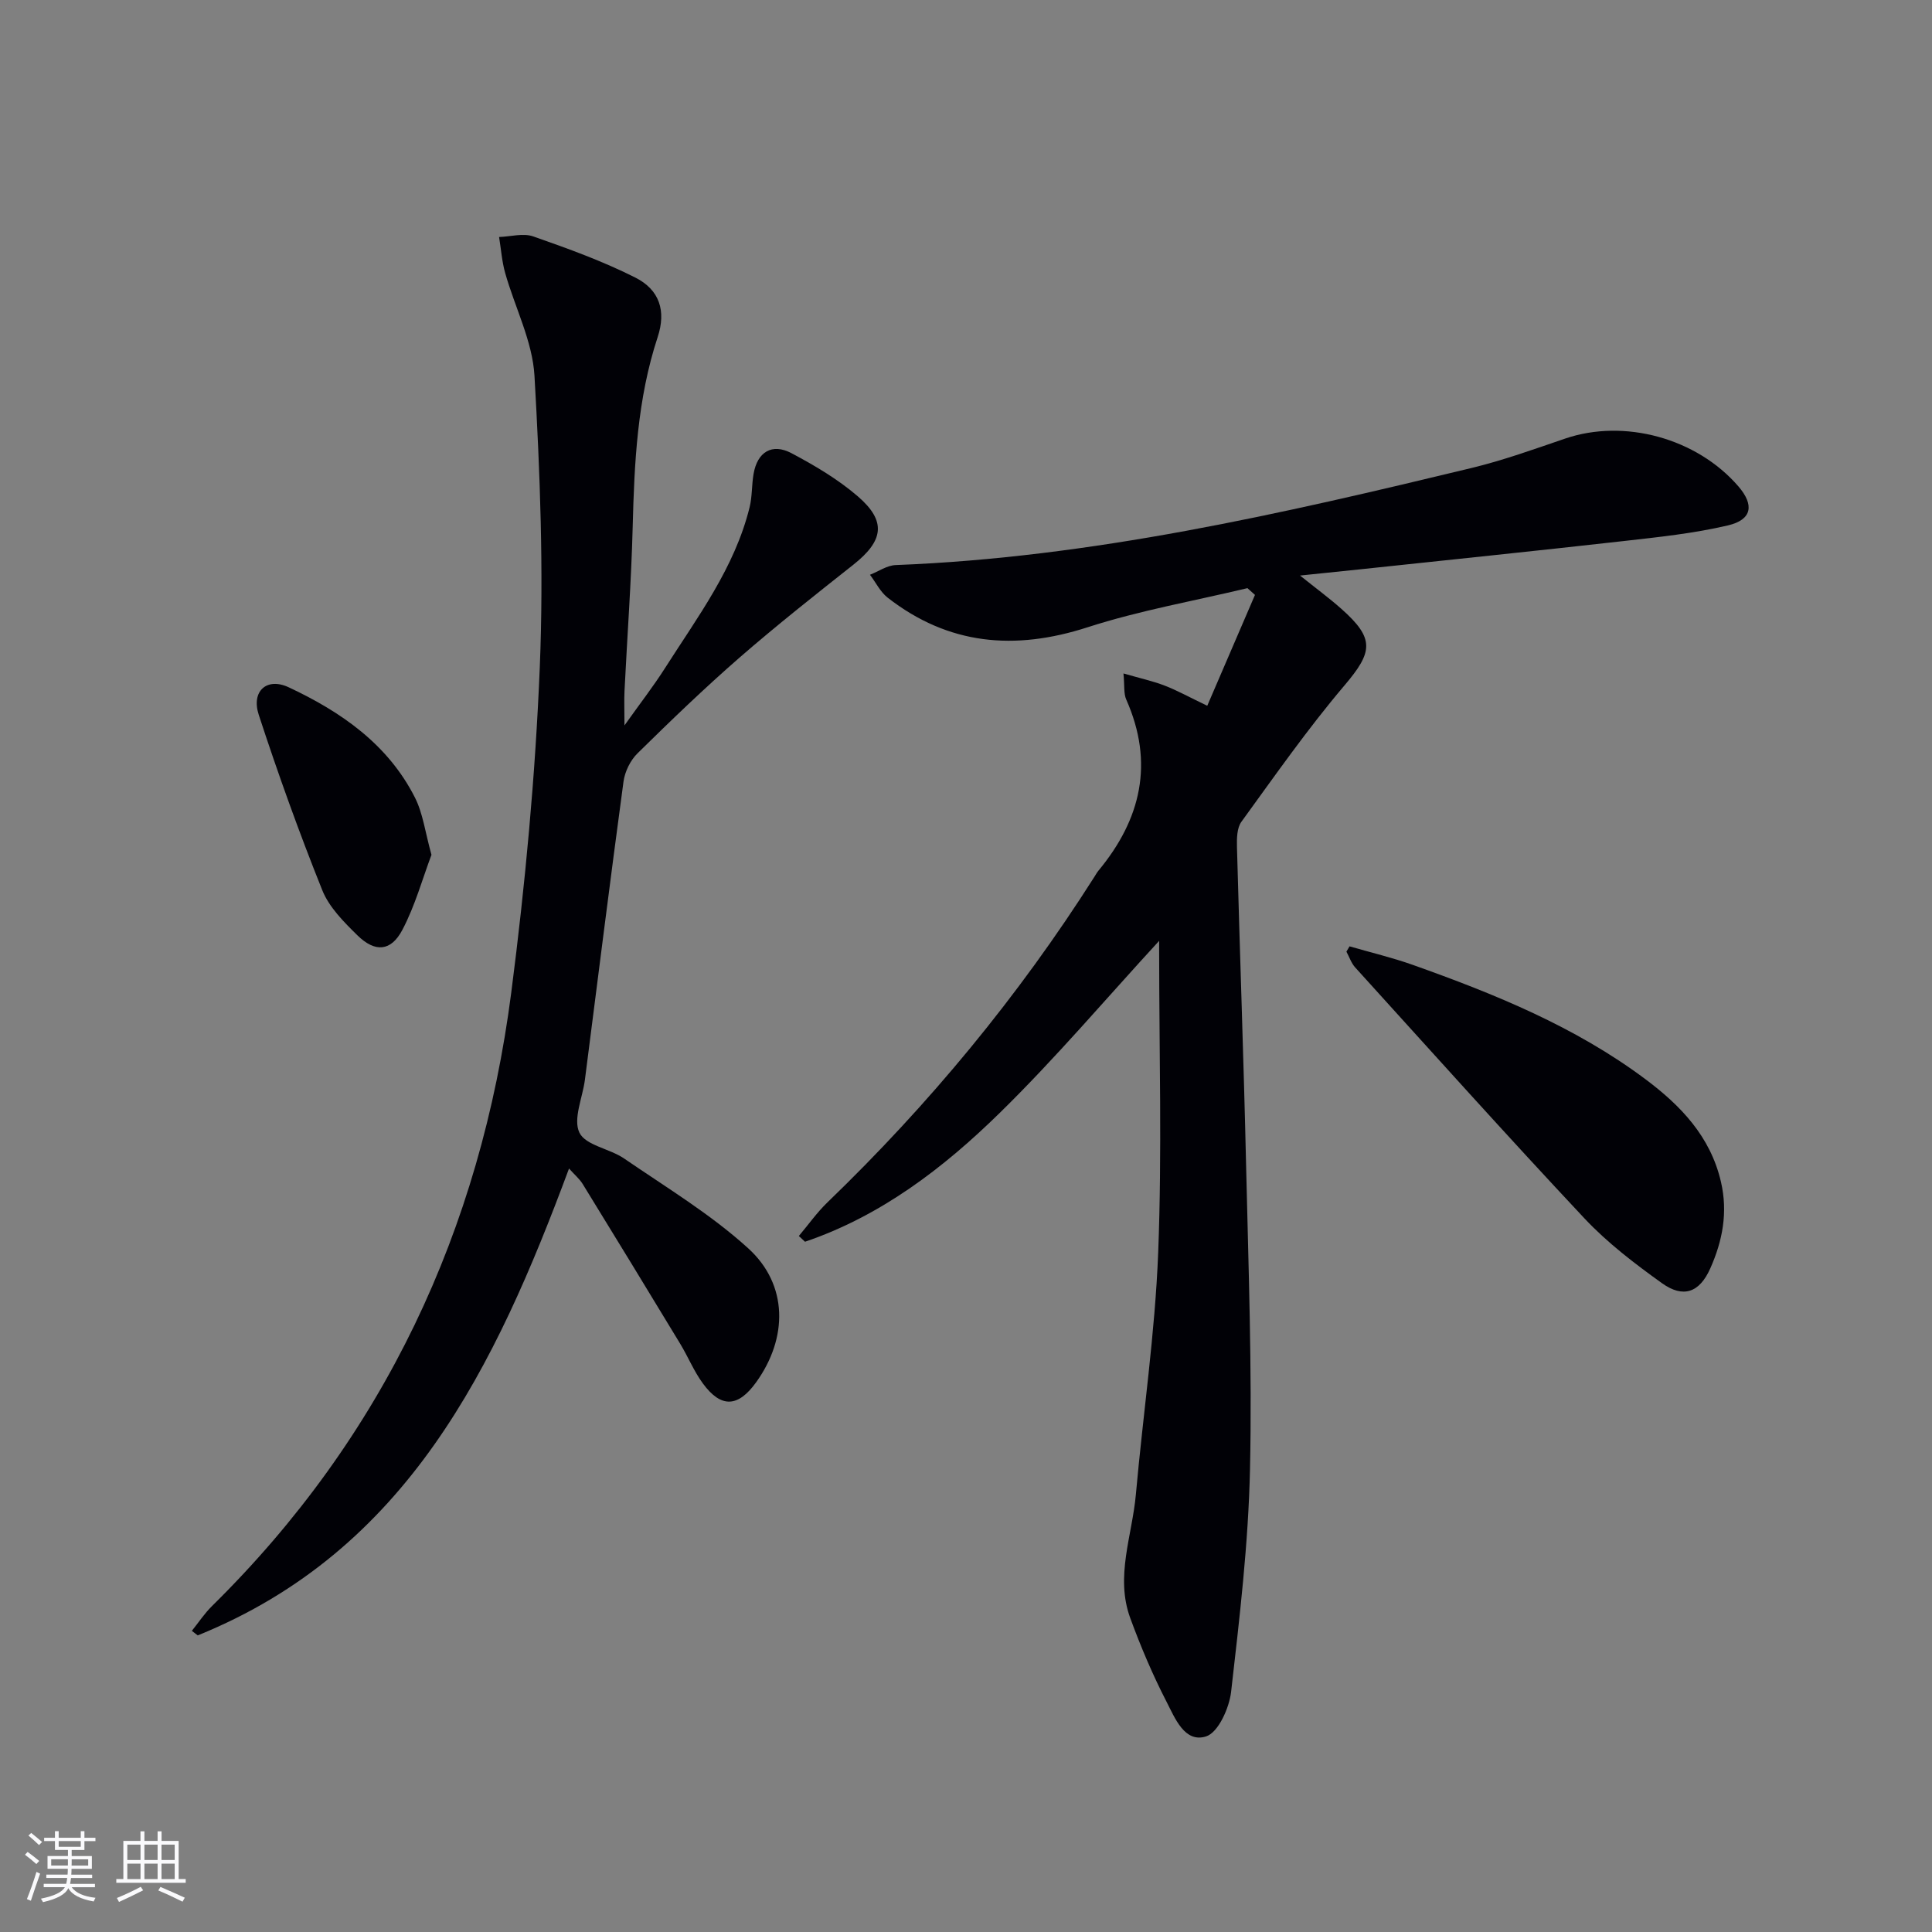
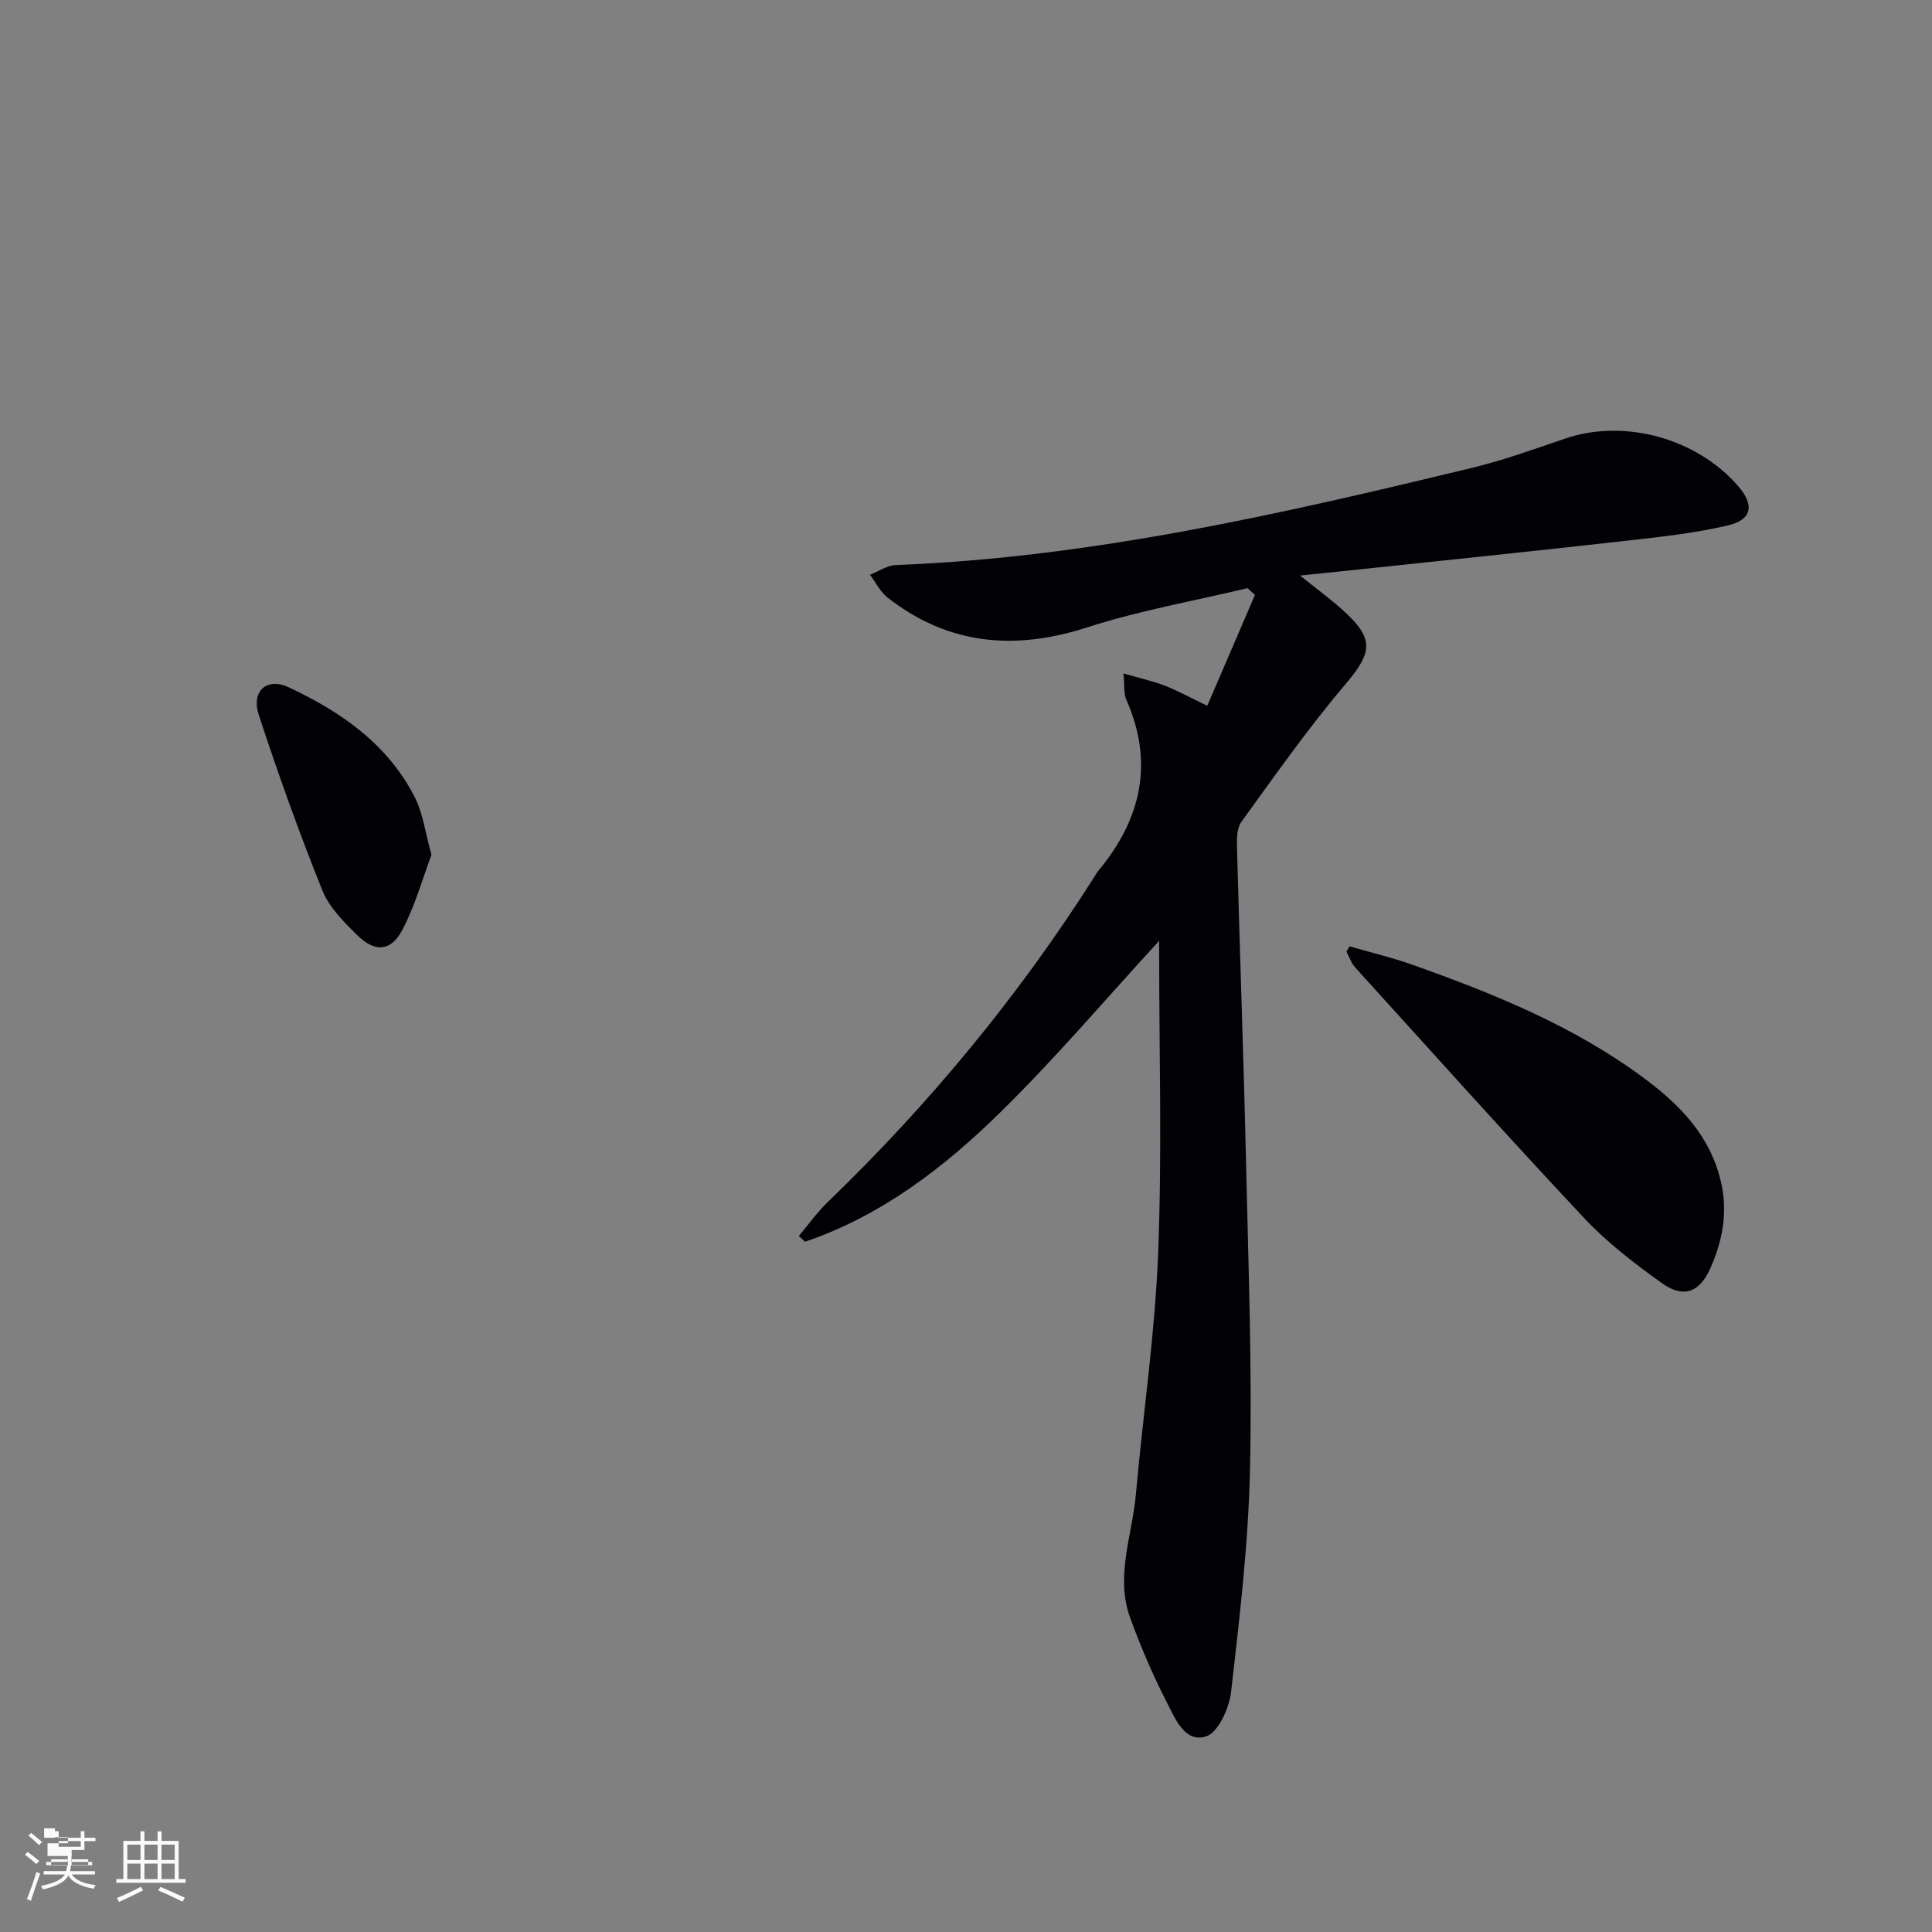
<svg xmlns="http://www.w3.org/2000/svg" enable-background="new 0 0 400 400" viewBox="0 0 400 400">
  <rect x="0" y="0" width="400" height="400" fill="#808080" stroke="none" />
  <g fill="#010106">
    <path d="m165.39 255.9c1.96-2.32 3.73-4.84 5.9-6.94 21.07-20.31 39.59-42.7 55.29-67.42.27-.42.51-.87.82-1.25 8.86-10.68 11.59-22.34 5.78-35.45-.56-1.25-.33-2.85-.58-5.41 3.34.97 6 1.55 8.51 2.51 2.59.99 5.03 2.36 8.84 4.18 3.39-7.87 6.64-15.41 9.88-22.95-.52-.47-1.04-.93-1.56-1.4-11.06 2.65-22.34 4.62-33.13 8.11-15.06 4.86-28.76 3.67-41.36-6.14-1.52-1.19-2.45-3.14-3.66-4.74 1.78-.7 3.53-1.95 5.34-2.01 40.59-1.57 79.93-10.62 119.17-20.09 6.59-1.59 13.01-3.91 19.43-6.1 12.21-4.17 27.22-.1 35.85 9.89 3.32 3.85 2.86 6.91-2.16 8.09-7.07 1.66-14.37 2.42-21.61 3.24-18.16 2.05-36.34 3.91-54.51 5.85-3.79.4-7.58.78-12.47 1.29 3.34 2.68 6.05 4.67 8.55 6.89 6.98 6.19 6.53 8.93.64 15.87-7.62 8.98-14.4 18.68-21.33 28.22-.94 1.29-.96 3.47-.92 5.22.59 21.95 1.39 43.9 1.89 65.86.48 20.97 1.26 41.96.81 62.92-.33 15.4-2.16 30.79-3.91 46.12-.39 3.37-2.66 8.43-5.17 9.24-4.45 1.43-6.46-3.79-8.19-7.15-2.88-5.58-5.35-11.42-7.52-17.33-3.16-8.61.4-17.09 1.16-25.61 1.49-16.7 3.97-33.34 4.62-50.07.81-20.8.2-41.65.2-62.49 0-.95 0-1.91 0-2.06-10.82 11.76-21.39 24.25-33.03 35.65-11.63 11.39-24.57 21.3-40.29 26.65-.43-.41-.85-.8-1.28-1.19z" />
-     <path d="m117.81 241.93c-15.28 41.11-33.44 79.07-76.87 96.66-.41-.31-.81-.63-1.22-.94 1.38-1.72 2.61-3.59 4.17-5.13 35.59-35.06 55.6-77.84 61.96-127.02 2.89-22.37 4.99-44.91 5.91-67.43.82-20.04.05-40.19-1.1-60.24-.41-7.19-4.06-14.18-6.07-21.31-.68-2.41-.85-4.96-1.26-7.45 2.38-.08 4.99-.85 7.08-.12 7.17 2.51 14.37 5.11 21.13 8.52 5.03 2.54 6.4 6.91 4.63 12.3-4.23 12.82-4.84 26.04-5.18 39.36-.29 11.3-1.13 22.58-1.69 33.87-.1 1.92-.01 3.85-.01 7.19 3.29-4.63 5.99-8.1 8.35-11.8 6.77-10.64 14.47-20.82 17.56-33.38.55-2.23.42-4.62.82-6.9.78-4.53 3.81-6.43 7.87-4.27 4.81 2.55 9.61 5.39 13.71 8.92 5.99 5.17 5.35 9.19-.93 14.16-7.95 6.29-15.92 12.58-23.56 19.23-7.28 6.34-14.24 13.05-21.12 19.82-1.48 1.45-2.62 3.78-2.9 5.85-2.78 20.56-5.35 41.15-7.99 61.73-.48 3.72-2.49 8.13-1.14 10.95 1.27 2.65 6.27 3.3 9.26 5.36 8.73 5.99 17.93 11.53 25.7 18.6 8.28 7.53 8.21 18.57 1.65 27.7-3.75 5.22-7.26 5.42-11.03.29-1.86-2.52-3.06-5.5-4.69-8.2-6.7-11.06-13.44-22.11-20.22-33.13-.67-1.07-1.7-1.93-2.82-3.19z" />
    <path d="m279.41 195.93c4.37 1.27 8.82 2.32 13.1 3.84 16.96 6.03 33.6 12.78 48.15 23.66 7.29 5.45 13.46 11.84 15.64 21.24 1.48 6.35.33 12.25-2.21 17.95-2.23 5-5.58 6.21-10 3.05-5.66-4.06-11.31-8.37-16.05-13.42-16.05-17.11-31.71-34.58-47.47-51.96-.81-.9-1.21-2.17-1.81-3.26.21-.36.43-.73.65-1.1z" />
    <path d="m89.33 176.98c-1.85 4.91-3.38 10.52-6.02 15.53-2.36 4.49-5.65 4.73-9.31 1.14-2.81-2.76-5.86-5.81-7.28-9.35-4.79-11.94-9.15-24.08-13.15-36.31-1.6-4.9 1.67-7.82 6.21-5.69 10.82 5.07 20.52 11.77 26.12 22.81 1.67 3.29 2.13 7.21 3.43 11.87z" />
  </g>
-   <path d="m5.17 384 .55-.58c.85.61 1.65 1.24 2.4 1.87l-.59.64c-.83-.73-1.62-1.38-2.36-1.93m1.22 9.53-.82-.34c.71-1.76 1.37-3.64 1.98-5.63.24.13.5.25.76.36-.6 1.67-1.24 3.54-1.92 5.61m-.5-13.5.57-.54c.56.44 1.31 1.06 2.26 1.87l-.64.64c-.68-.66-1.41-1.32-2.19-1.97m3.25.46h2.24v-1.36h.77v1.36h4.57v-1.36h.76v1.36h2.28v.69h-2.28v1.84h-2.64v1.26h4.18v2.64h-4.21c0 .45-.02.86-.05 1.21h4.32v.69h-4.38c-.04.34-.1.75-.19 1.22h5.15v.69h-4.82c.87 1.19 2.51 1.92 4.93 2.19-.17.32-.3.57-.37.76-2.77-.49-4.52-1.41-5.26-2.76-.56 1.26-2.3 2.23-5.24 2.9-.12-.24-.26-.48-.43-.72 2.73-.55 4.38-1.34 4.96-2.38h-4.38v-.69h4.65c.1-.38.17-.79.21-1.22h-4.32v-.69h4.4c.03-.34.05-.75.05-1.21h-4.2v-2.64h4.23v-1.26h-2.69v-1.84h-2.24zm1.46 4.46v1.29h3.45c.01-.4.02-.57.01-.53v-.32-.45h-3.46zm1.55-2.59h4.57v-1.19h-4.57zm6.11 2.59h-3.42v.77c-.01.19-.01.37-.02.53h3.44z" fill="#fafafc" />
+   <path d="m5.17 384 .55-.58c.85.61 1.65 1.24 2.4 1.87l-.59.64c-.83-.73-1.62-1.38-2.36-1.93m1.22 9.53-.82-.34c.71-1.76 1.37-3.64 1.98-5.63.24.13.5.25.76.36-.6 1.67-1.24 3.54-1.92 5.61m-.5-13.5.57-.54c.56.44 1.31 1.06 2.26 1.87l-.64.64c-.68-.66-1.41-1.32-2.19-1.97m3.25.46h2.24v-1.36h.77v1.36h4.57v-1.36h.76v1.36h2.28v.69h-2.28v1.84h-2.64v1.26h4.18h-4.21c0 .45-.02.86-.05 1.21h4.32v.69h-4.38c-.04.34-.1.75-.19 1.22h5.15v.69h-4.82c.87 1.19 2.51 1.92 4.93 2.19-.17.32-.3.57-.37.76-2.77-.49-4.52-1.41-5.26-2.76-.56 1.26-2.3 2.23-5.24 2.9-.12-.24-.26-.48-.43-.72 2.73-.55 4.38-1.34 4.96-2.38h-4.38v-.69h4.65c.1-.38.17-.79.21-1.22h-4.32v-.69h4.4c.03-.34.05-.75.05-1.21h-4.2v-2.64h4.23v-1.26h-2.69v-1.84h-2.24zm1.46 4.46v1.29h3.45c.01-.4.02-.57.01-.53v-.32-.45h-3.46zm1.55-2.59h4.57v-1.19h-4.57zm6.11 2.59h-3.42v.77c-.01.19-.01.37-.02.53h3.44z" fill="#fafafc" />
  <path d="m32.63 379.16h.82v1.98h3.54v7.89h1.46v.78h-14.37v-.78h1.46v-7.89h3.54v-1.98h.82v1.98h2.73zm-3.49 11.48.5.73c-1.61.82-3.28 1.63-5 2.41-.13-.27-.28-.55-.44-.82 1.75-.72 3.4-1.49 4.94-2.32m-2.78-5.55h2.73v-3.18h-2.73zm0 3.95h2.73v-3.2h-2.73zm3.54-3.95h2.73v-3.18h-2.73zm0 3.95h2.73v-3.2h-2.73zm7.89 4.68c-1.84-.92-3.51-1.7-5.02-2.32l.45-.73c1.89.8 3.57 1.55 5.04 2.23zm-1.62-11.81h-2.73v3.18h2.73zm-2.73 7.13h2.73v-3.2h-2.73z" fill="#fafafc" />
</svg>